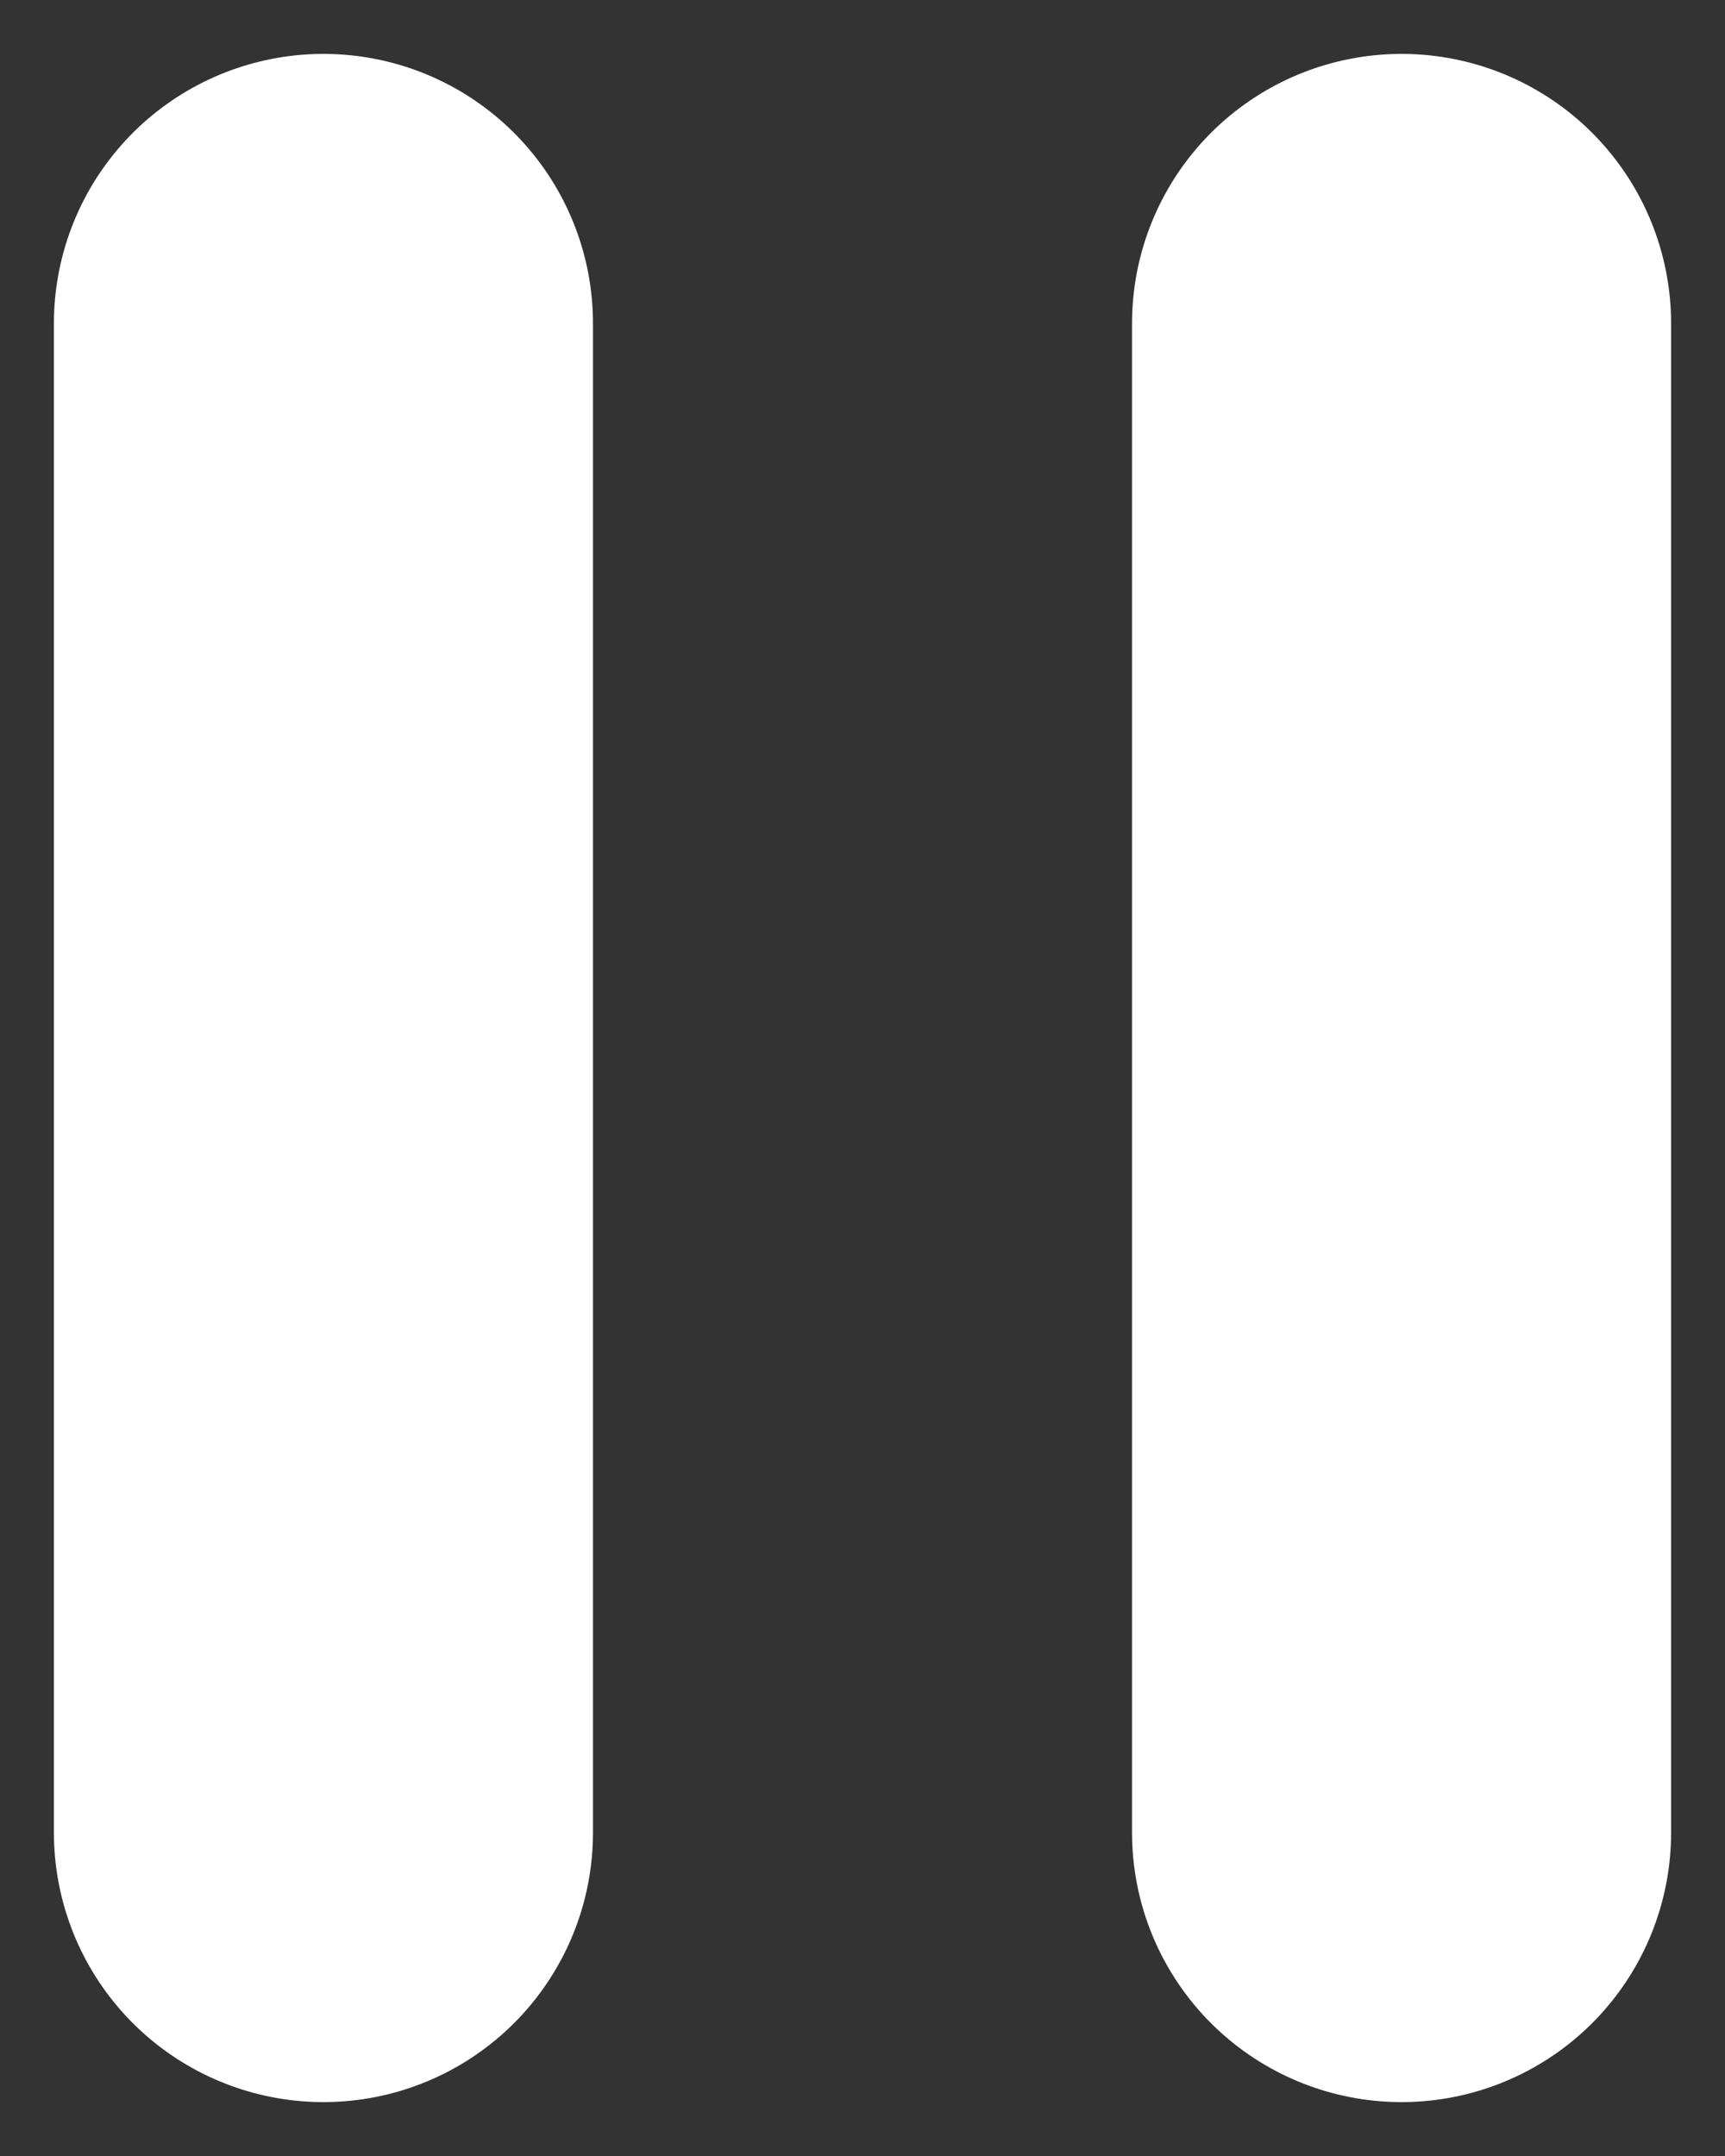
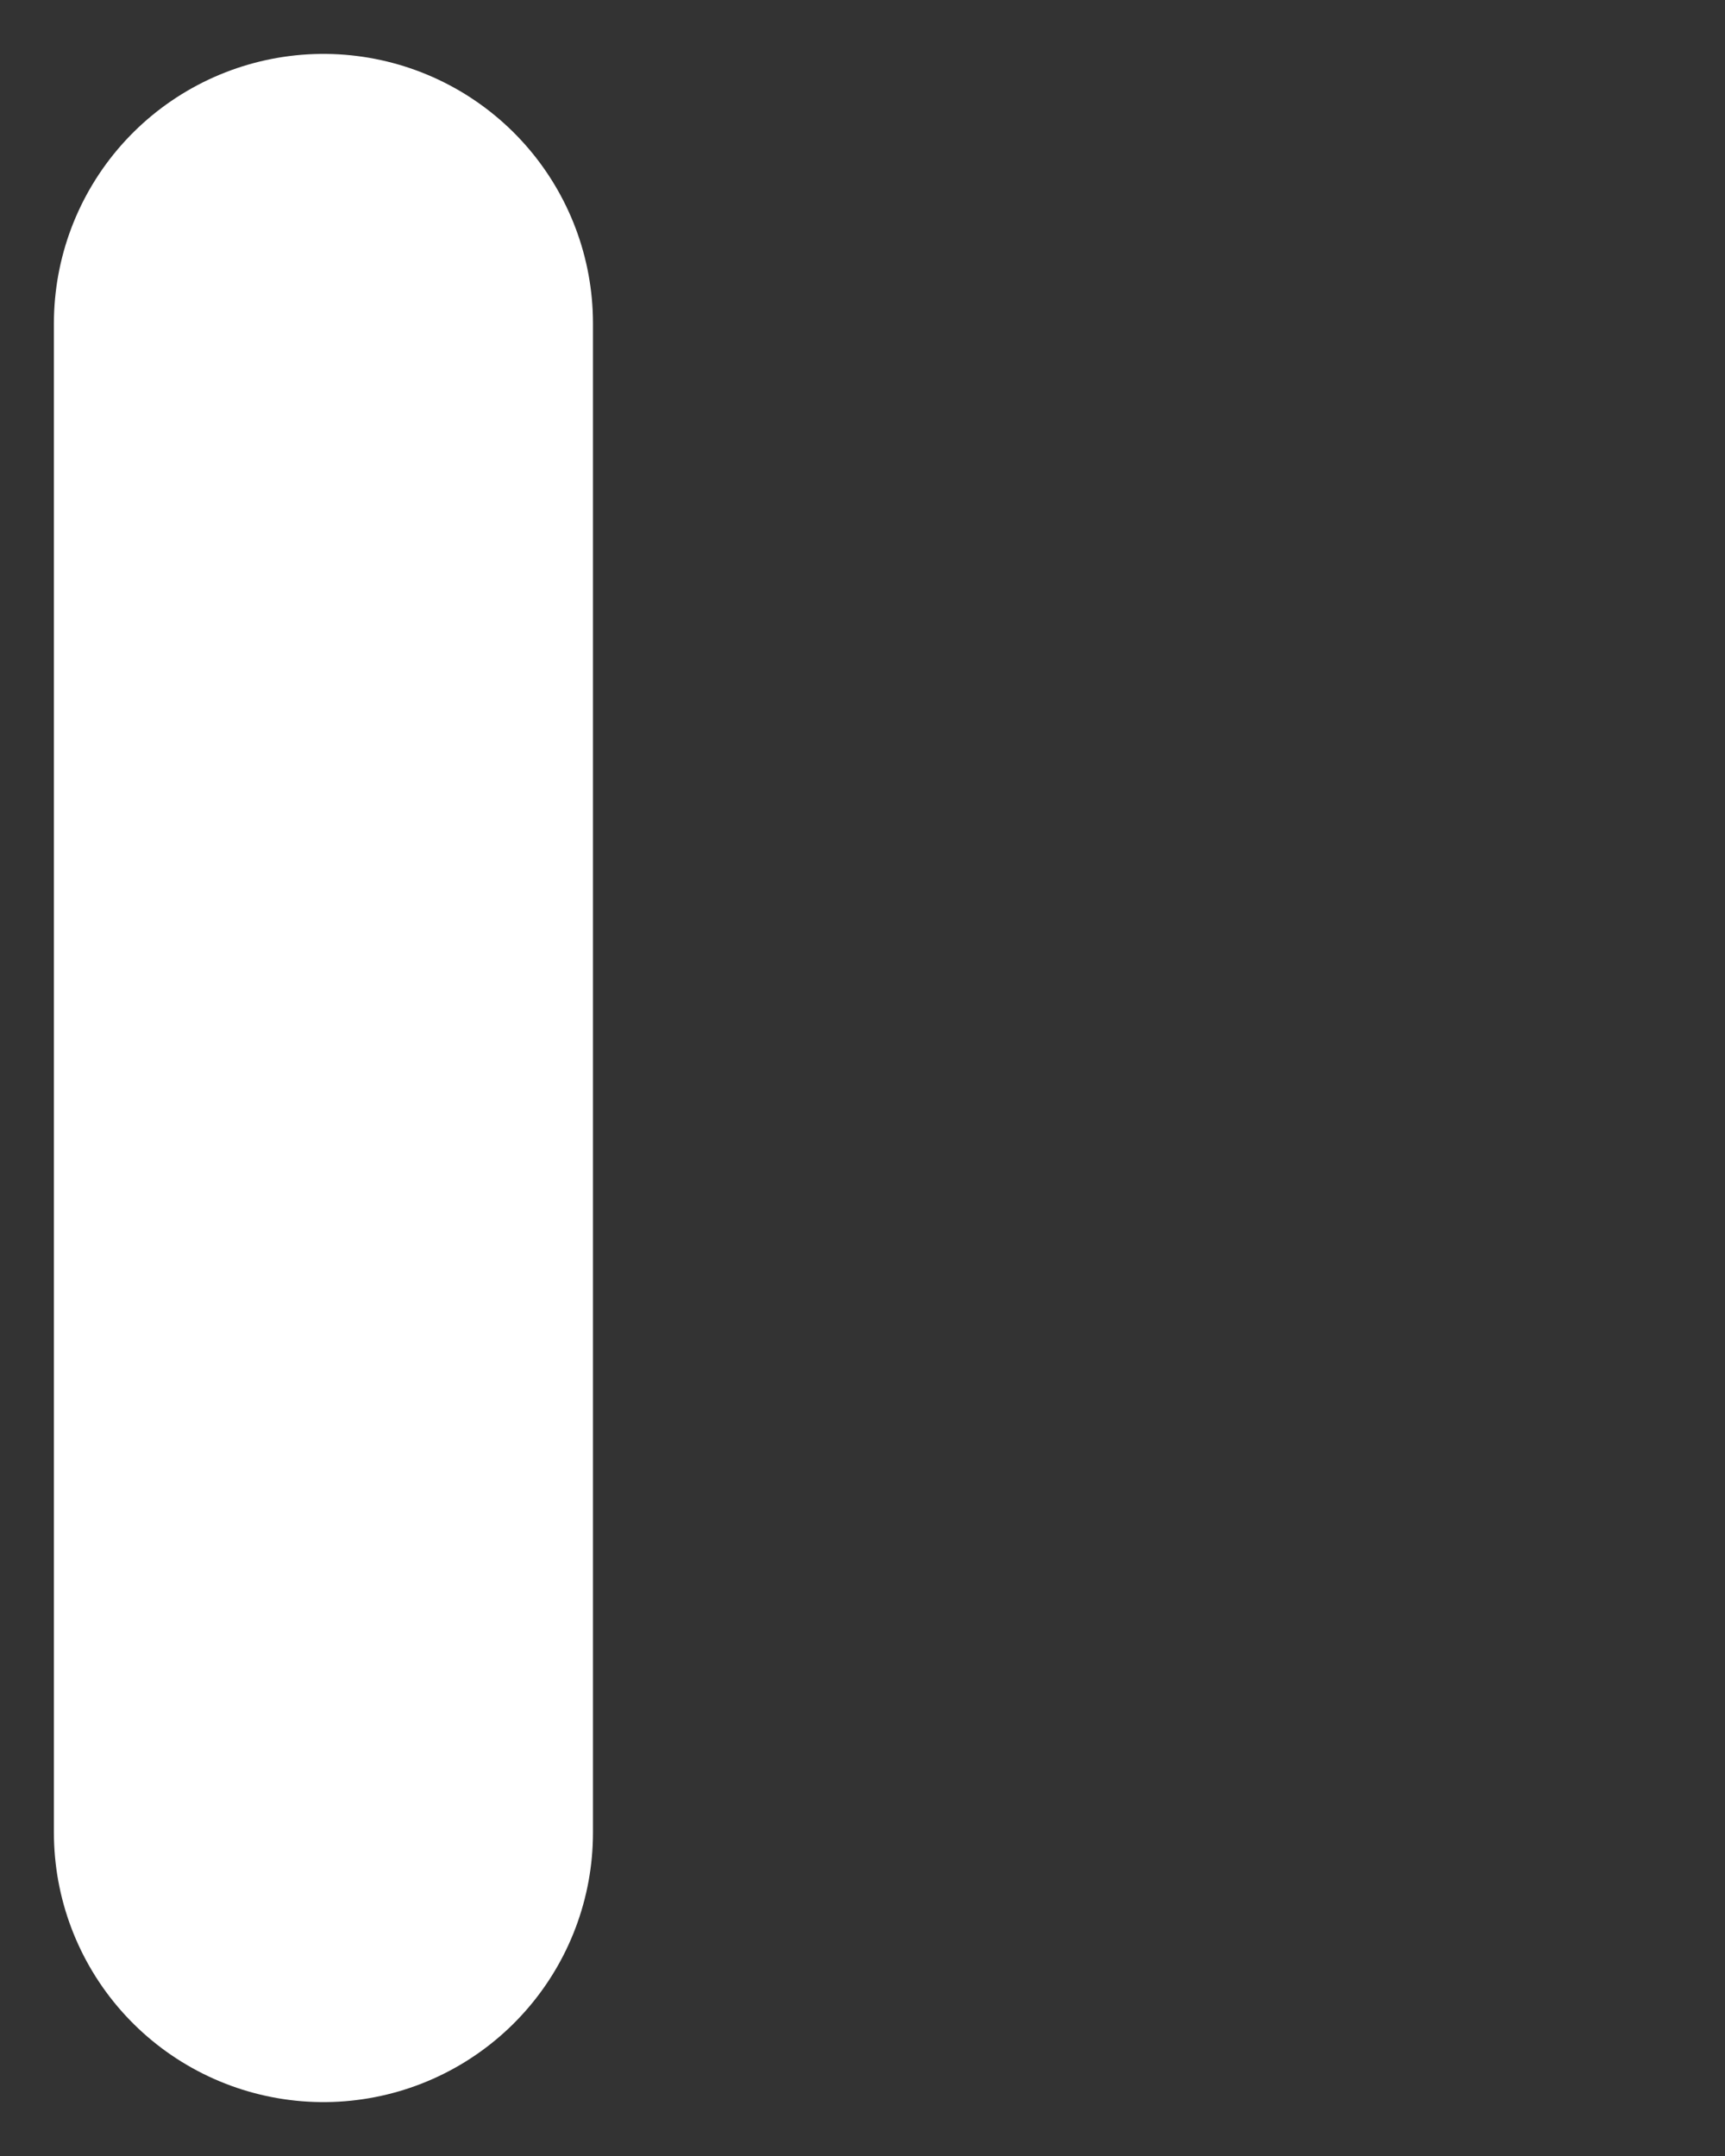
<svg xmlns="http://www.w3.org/2000/svg" width="16" height="20" viewBox="0 0 16 20" fill="none">
  <rect x="0" y="0" width="16" height="20" fill="#333333" stroke="none" />
  <path d="M3 3V17" stroke="white" stroke-width="5" stroke-linecap="round" stroke-linejoin="round" />
-   <path d="M13 3V17" stroke="white" stroke-width="5" stroke-linecap="round" stroke-linejoin="round" />
</svg>